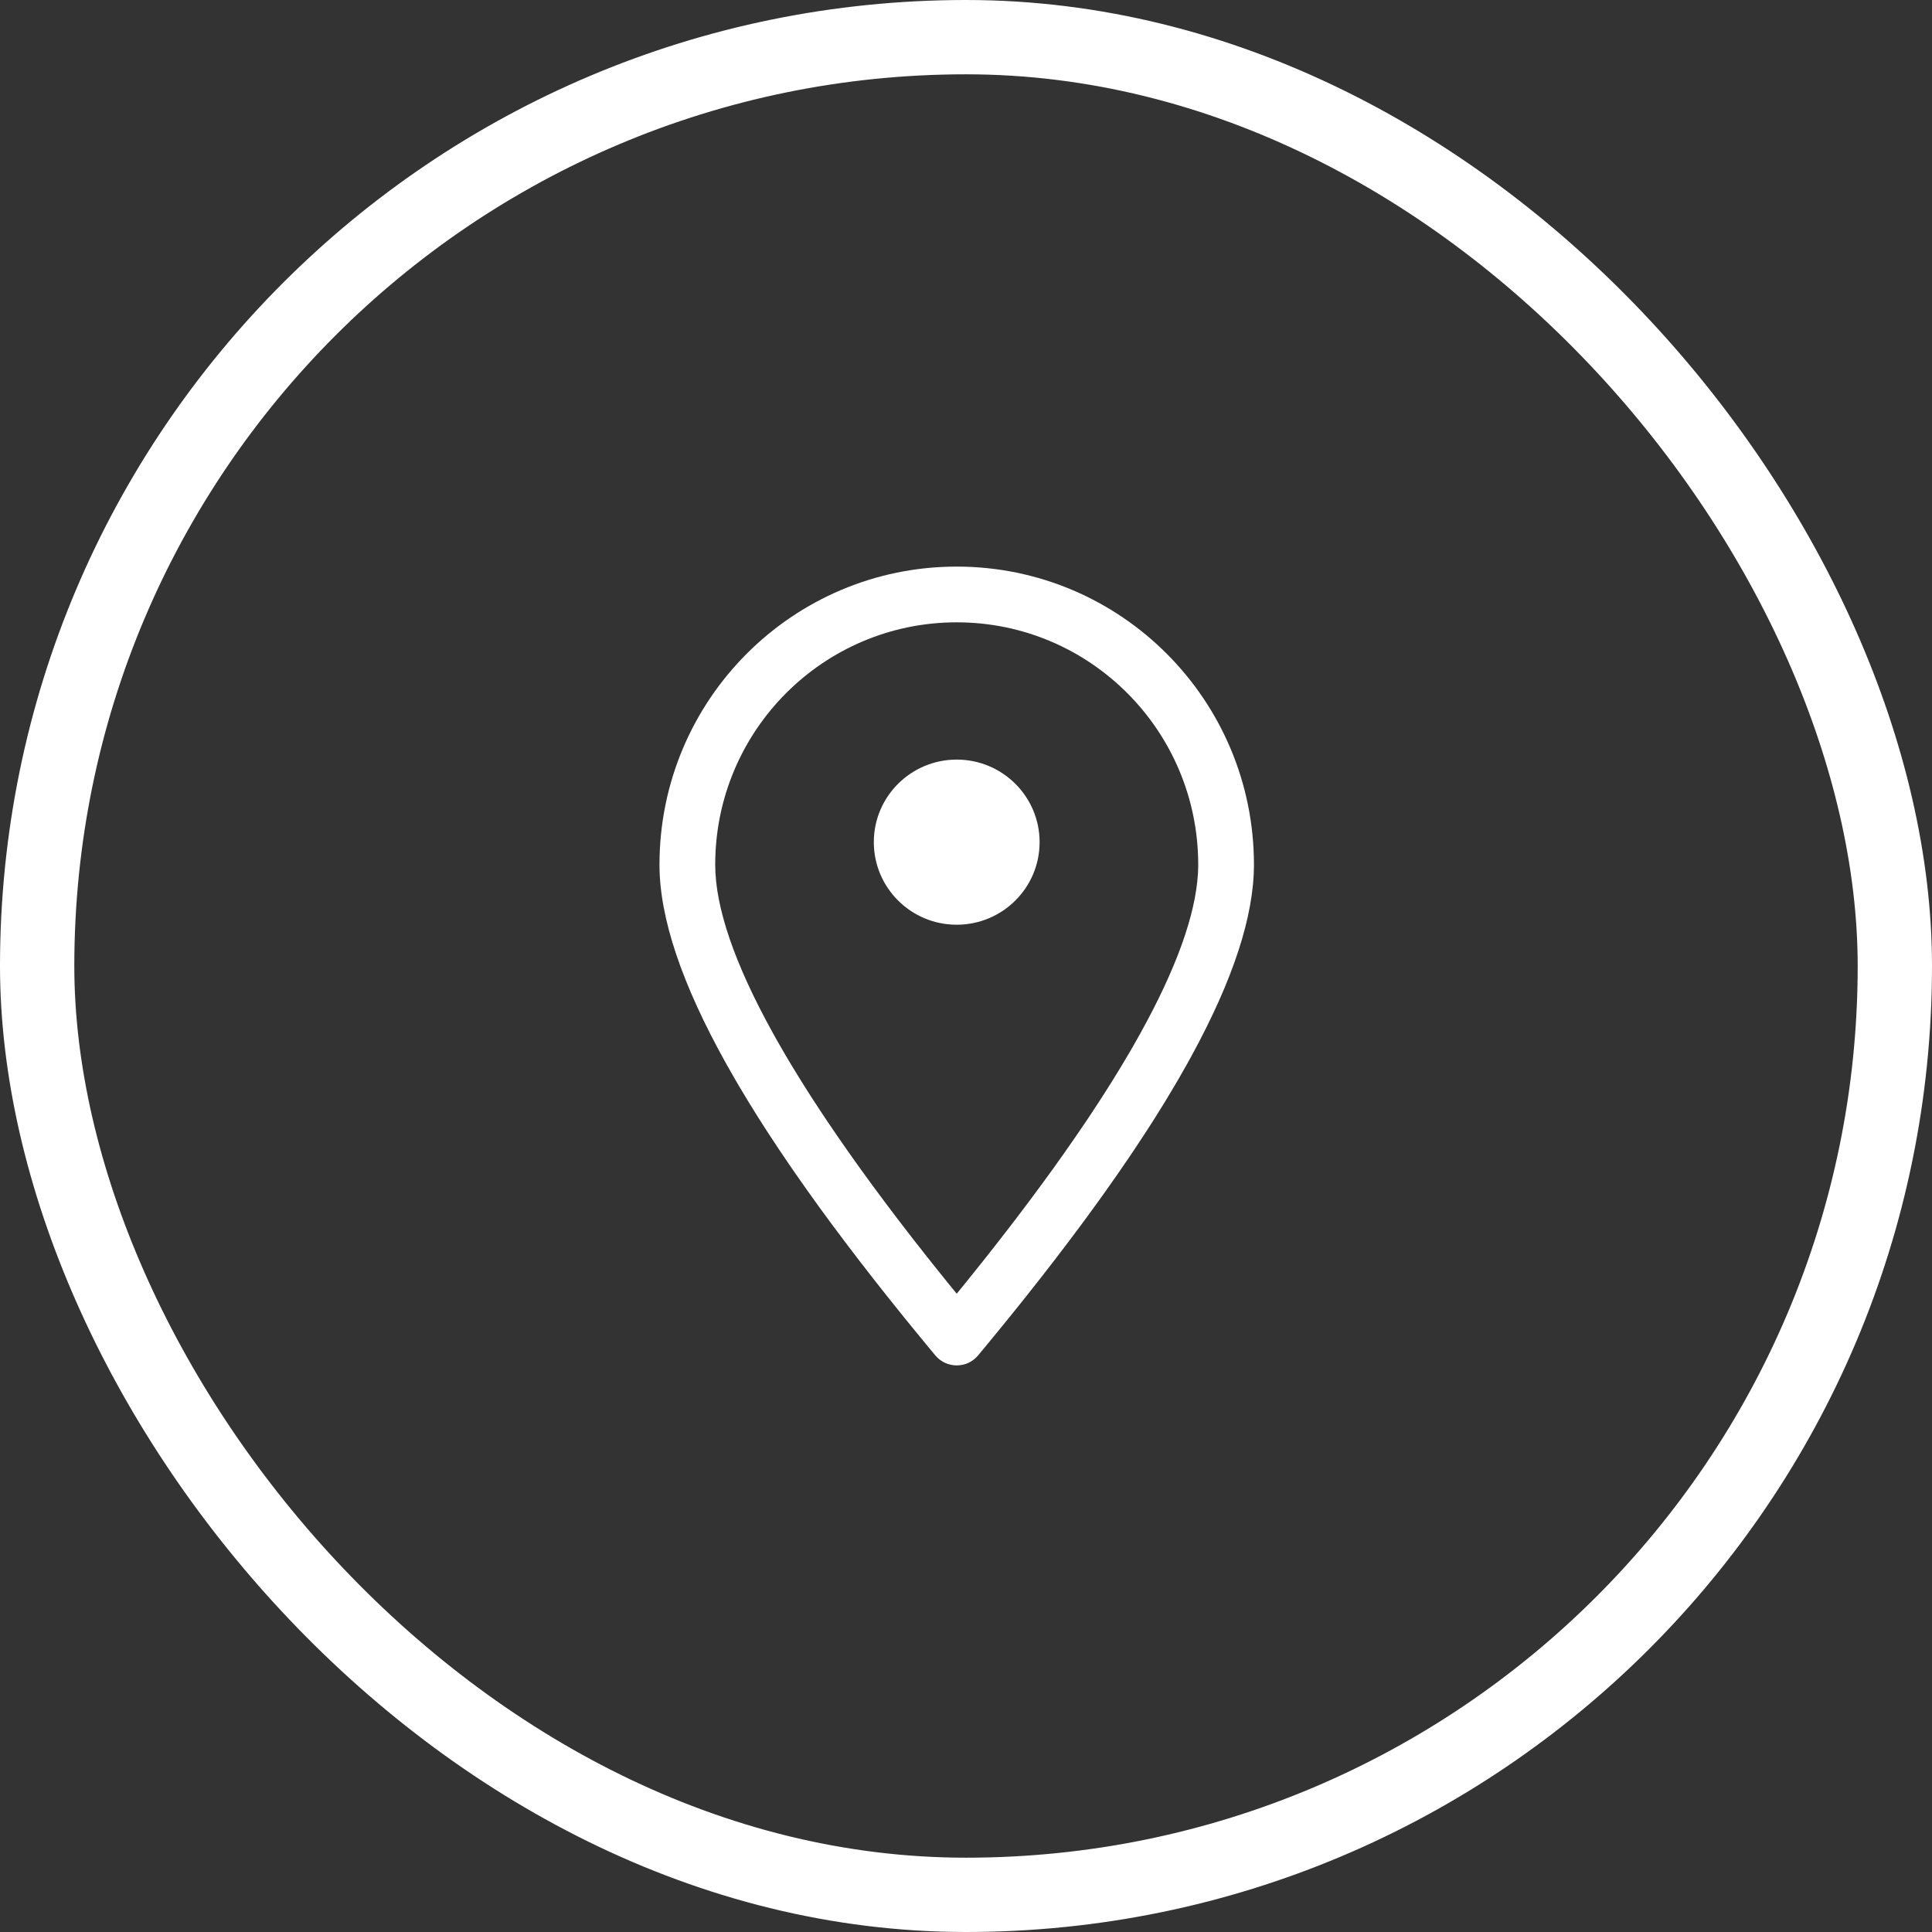
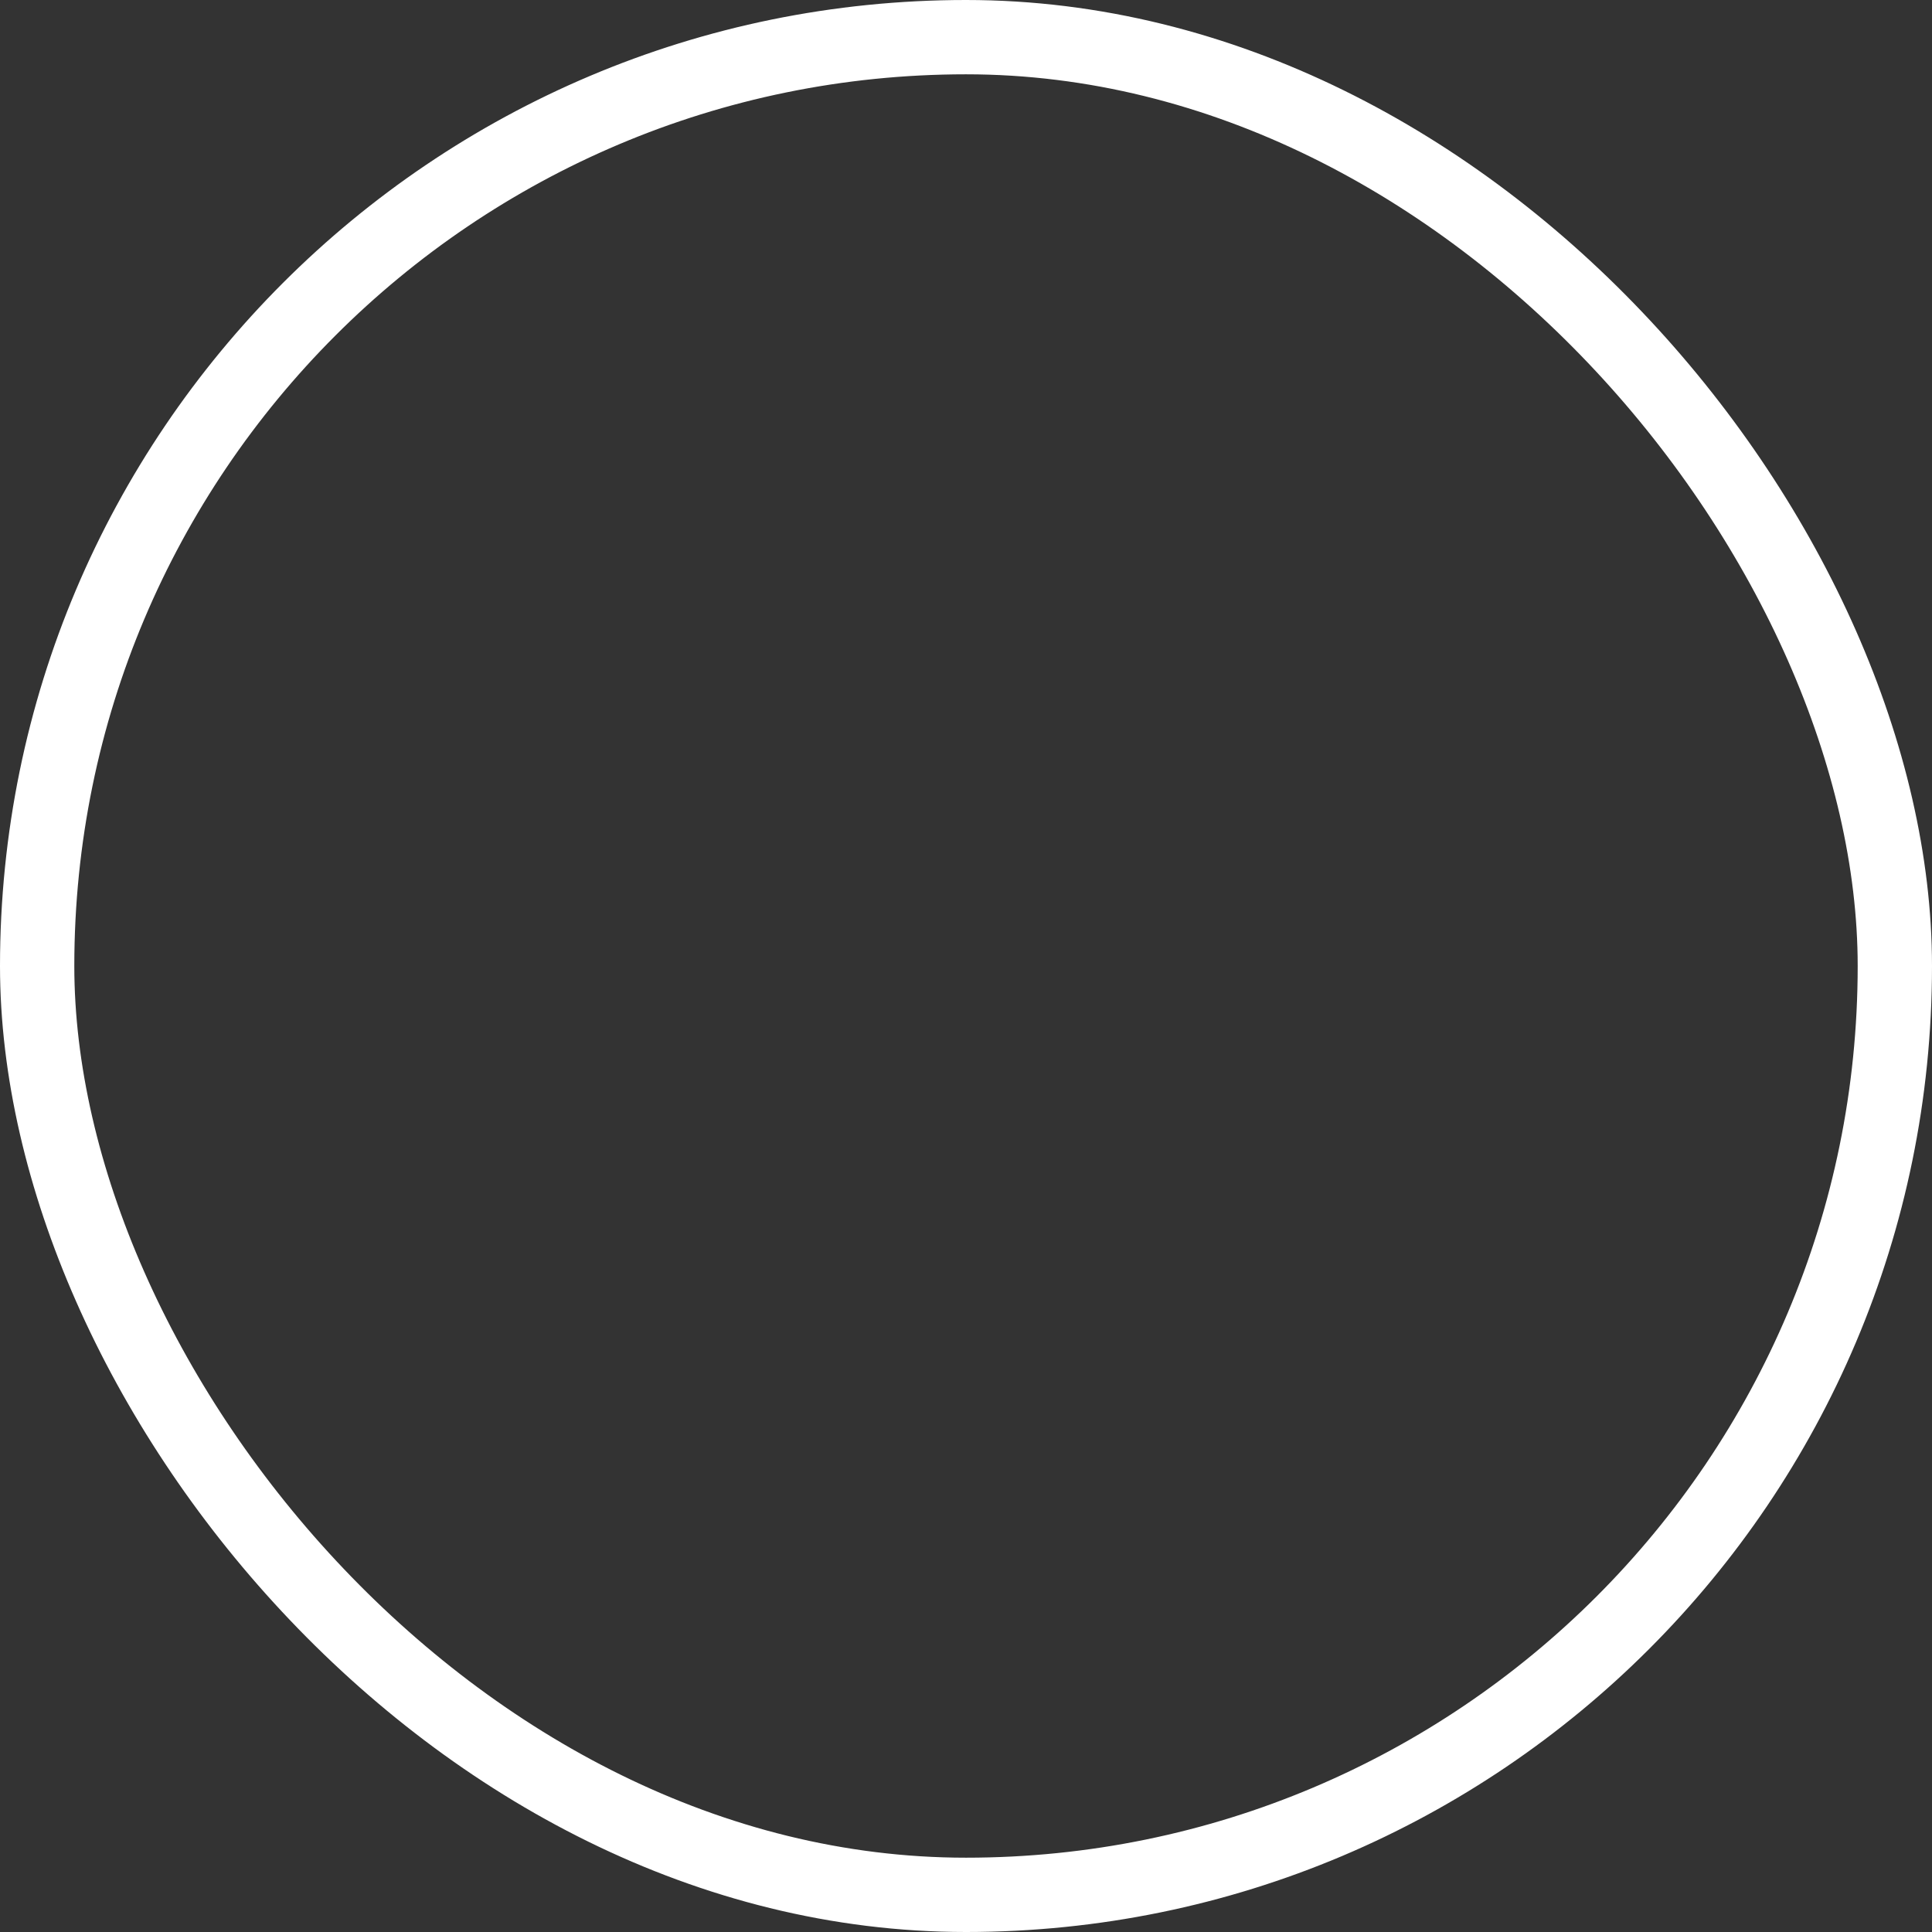
<svg xmlns="http://www.w3.org/2000/svg" width="104" height="104" viewBox="0 0 104 104" fill="none">
  <rect x="0" y="0" width="104" height="104" fill="#333333" stroke="none" />
  <rect x="2" y="2" width="100" height="100" rx="50" stroke="white" stroke-width="4" />
-   <path fill-rule="evenodd" clip-rule="evenodd" d="M51.5 30.5C60.338 30.5 67.5 37.685 67.5 46.545C67.5 49.313 66.381 52.731 64.146 56.83L63.893 57.288L63.443 58.078L63.208 58.479L62.719 59.294L62.203 60.125L61.935 60.547L61.66 60.972L61.091 61.836L60.797 62.274L60.188 63.163C59.981 63.461 59.769 63.763 59.553 64.067L59.226 64.526L58.551 65.456L58.204 65.927L57.49 66.881L56.75 67.852L55.983 68.84L55.19 69.845L54.784 70.353L53.951 71.383L53.092 72.43L52.653 72.96C52.053 73.68 50.947 73.68 50.347 72.96L49.908 72.43L49.049 71.383L48.629 70.866L47.81 69.845L47.017 68.84L46.25 67.852L45.51 66.881L44.796 65.927L44.449 65.456L44.108 64.989L43.447 64.067C43.231 63.763 43.019 63.461 42.812 63.163L42.504 62.716L41.909 61.836L41.34 60.972L41.065 60.547L40.797 60.125L40.281 59.294L39.792 58.479L39.557 58.078L39.107 57.288C36.704 52.985 35.5 49.415 35.5 46.545C35.5 37.685 42.662 30.5 51.5 30.5ZM51.5 33.5C44.321 33.5 38.5 39.34 38.5 46.545C38.5 48.829 39.528 51.85 41.589 55.58L41.822 55.998L42.251 56.742L42.475 57.121L42.706 57.504L43.186 58.284L43.693 59.082L44.226 59.897L44.502 60.311L45.074 61.153L45.672 62.012L46.295 62.889L46.946 63.783L47.622 64.695L48.324 65.624L48.685 66.094L49.052 66.57L49.807 67.533L50.194 68.021L50.987 69.011L51.5 69.641L52.013 69.011L52.806 68.021L53.193 67.533L53.574 67.049L54.315 66.094L54.676 65.624L55.378 64.695L56.054 63.783L56.705 62.889L57.328 62.012L57.926 61.153L58.498 60.311L58.774 59.897L59.307 59.082L59.814 58.284L60.294 57.504C60.45 57.247 60.602 56.993 60.749 56.742L60.967 56.368L61.382 55.632C63.315 52.145 64.347 49.274 64.484 47.045L64.497 46.77L64.5 46.545C64.5 39.34 58.679 33.5 51.5 33.5ZM55.962 45.333C55.962 42.879 53.964 40.889 51.5 40.889C49.036 40.889 47.038 42.879 47.038 45.333C47.038 47.788 49.036 49.778 51.5 49.778C53.964 49.778 55.962 47.788 55.962 45.333Z" fill="white" />
</svg>